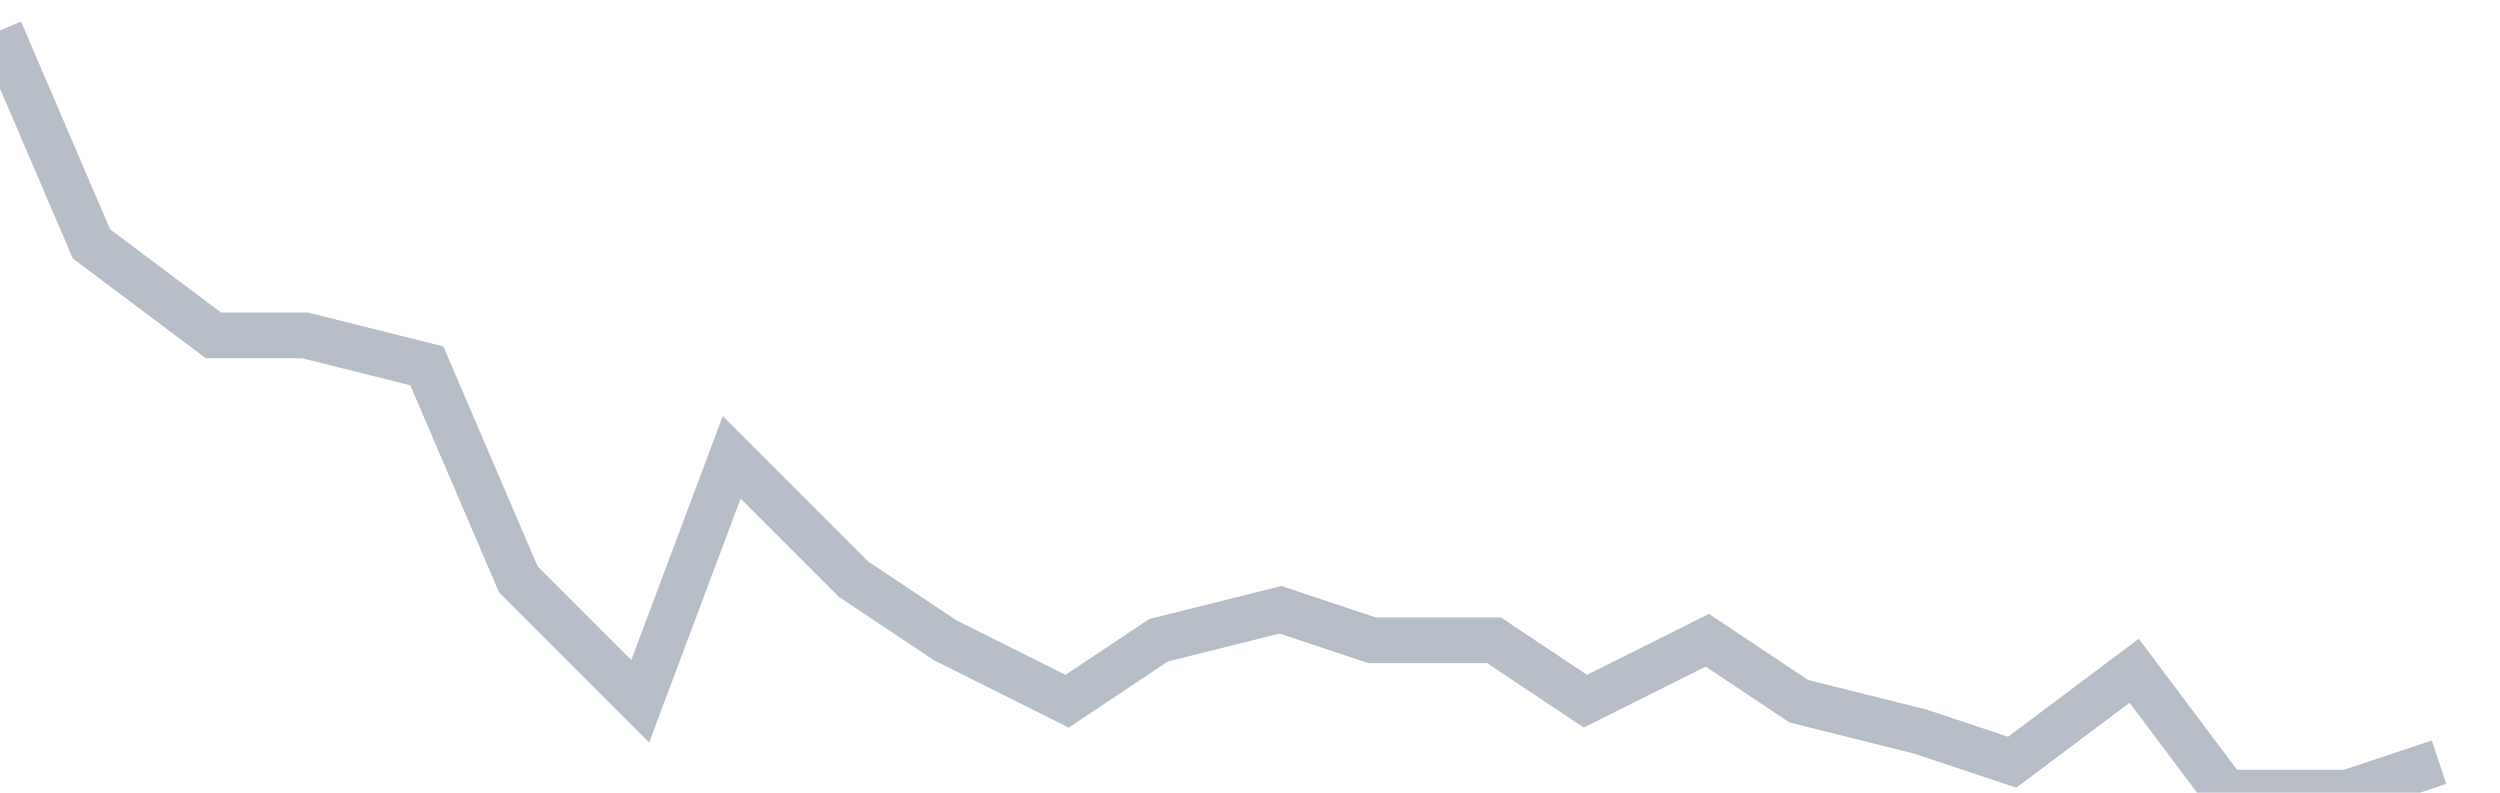
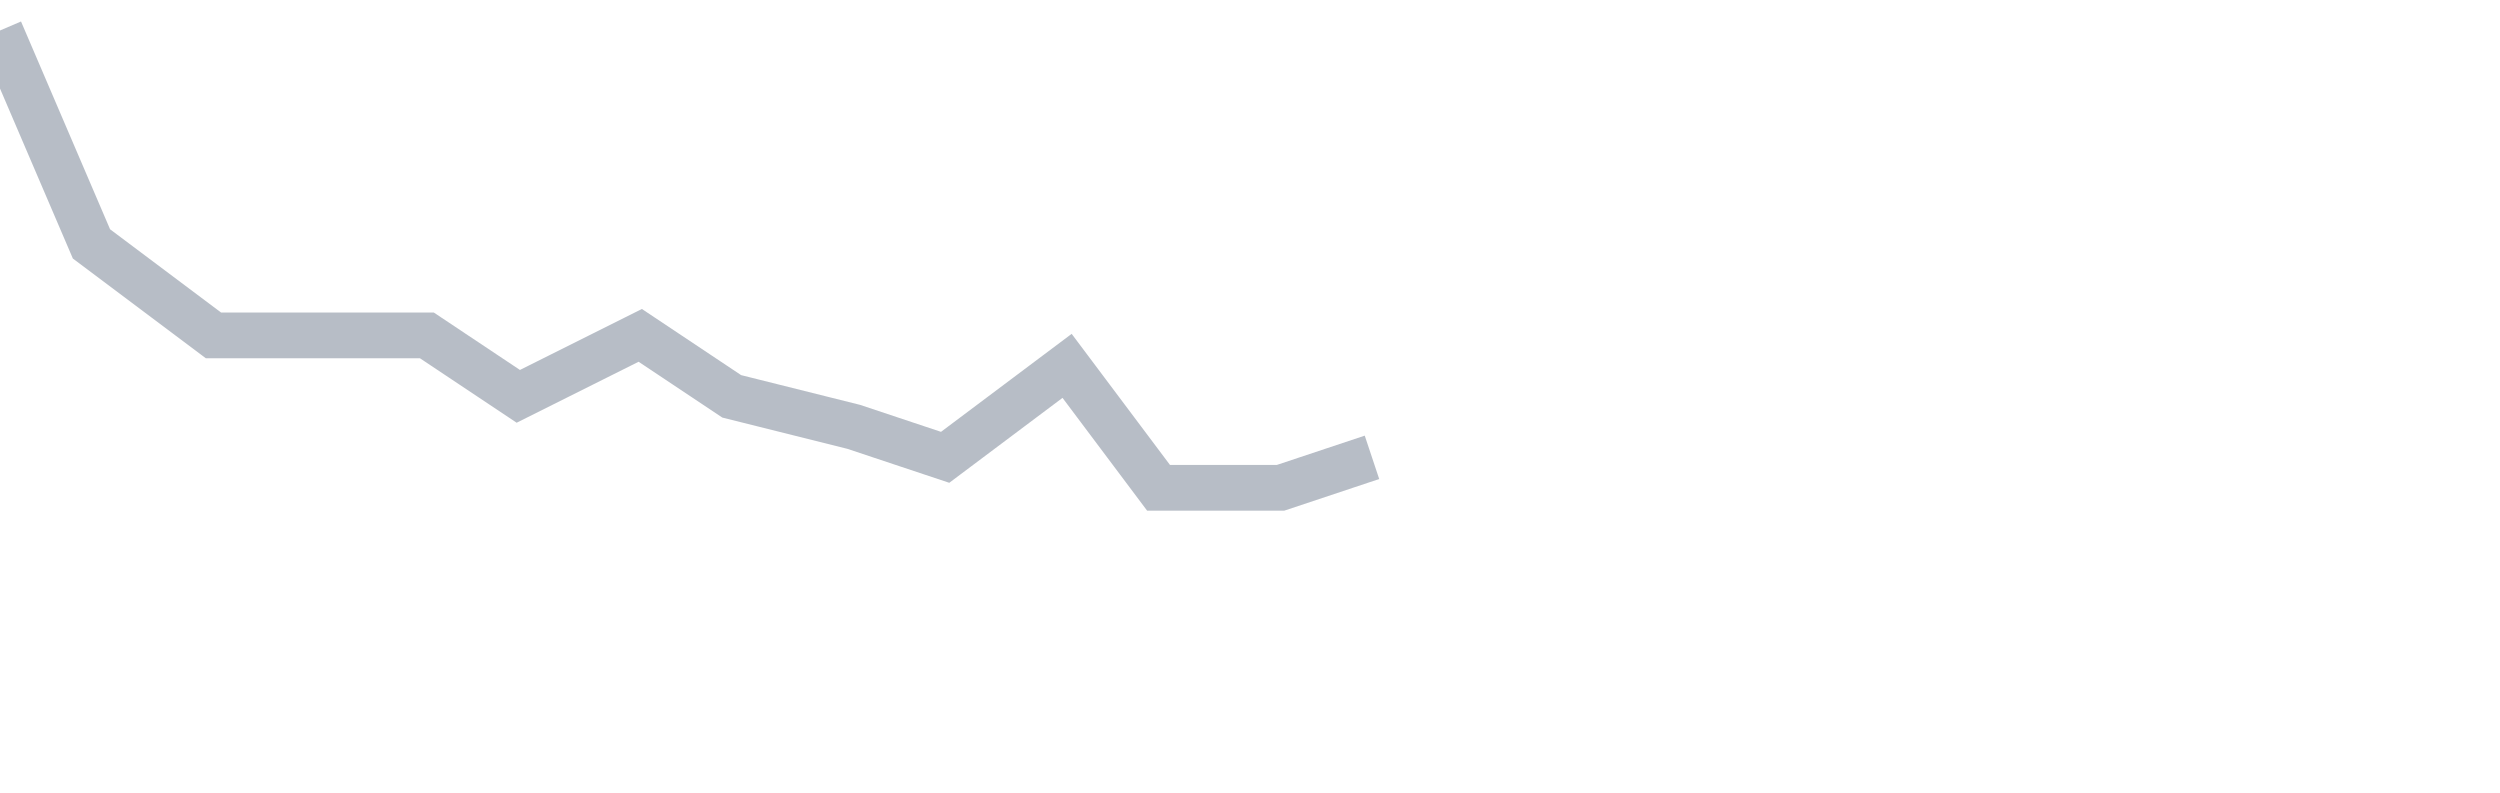
<svg xmlns="http://www.w3.org/2000/svg" width="82" height="26" fill="none">
-   <path d="M0 1l3 7 4 3h3l4 1 3 7 4 4 3-8 4 4 3 2 4 2 3-2 4-1 3 1h4l3 2 4-2 3 2 4 1 3 1 4-3 3 4h4l3-1" stroke="#B7BDC6" stroke-width="1.5" />
+   <path d="M0 1l3 7 4 3h3h4l3 2 4-2 3 2 4 1 3 1 4-3 3 4h4l3-1" stroke="#B7BDC6" stroke-width="1.5" />
</svg>